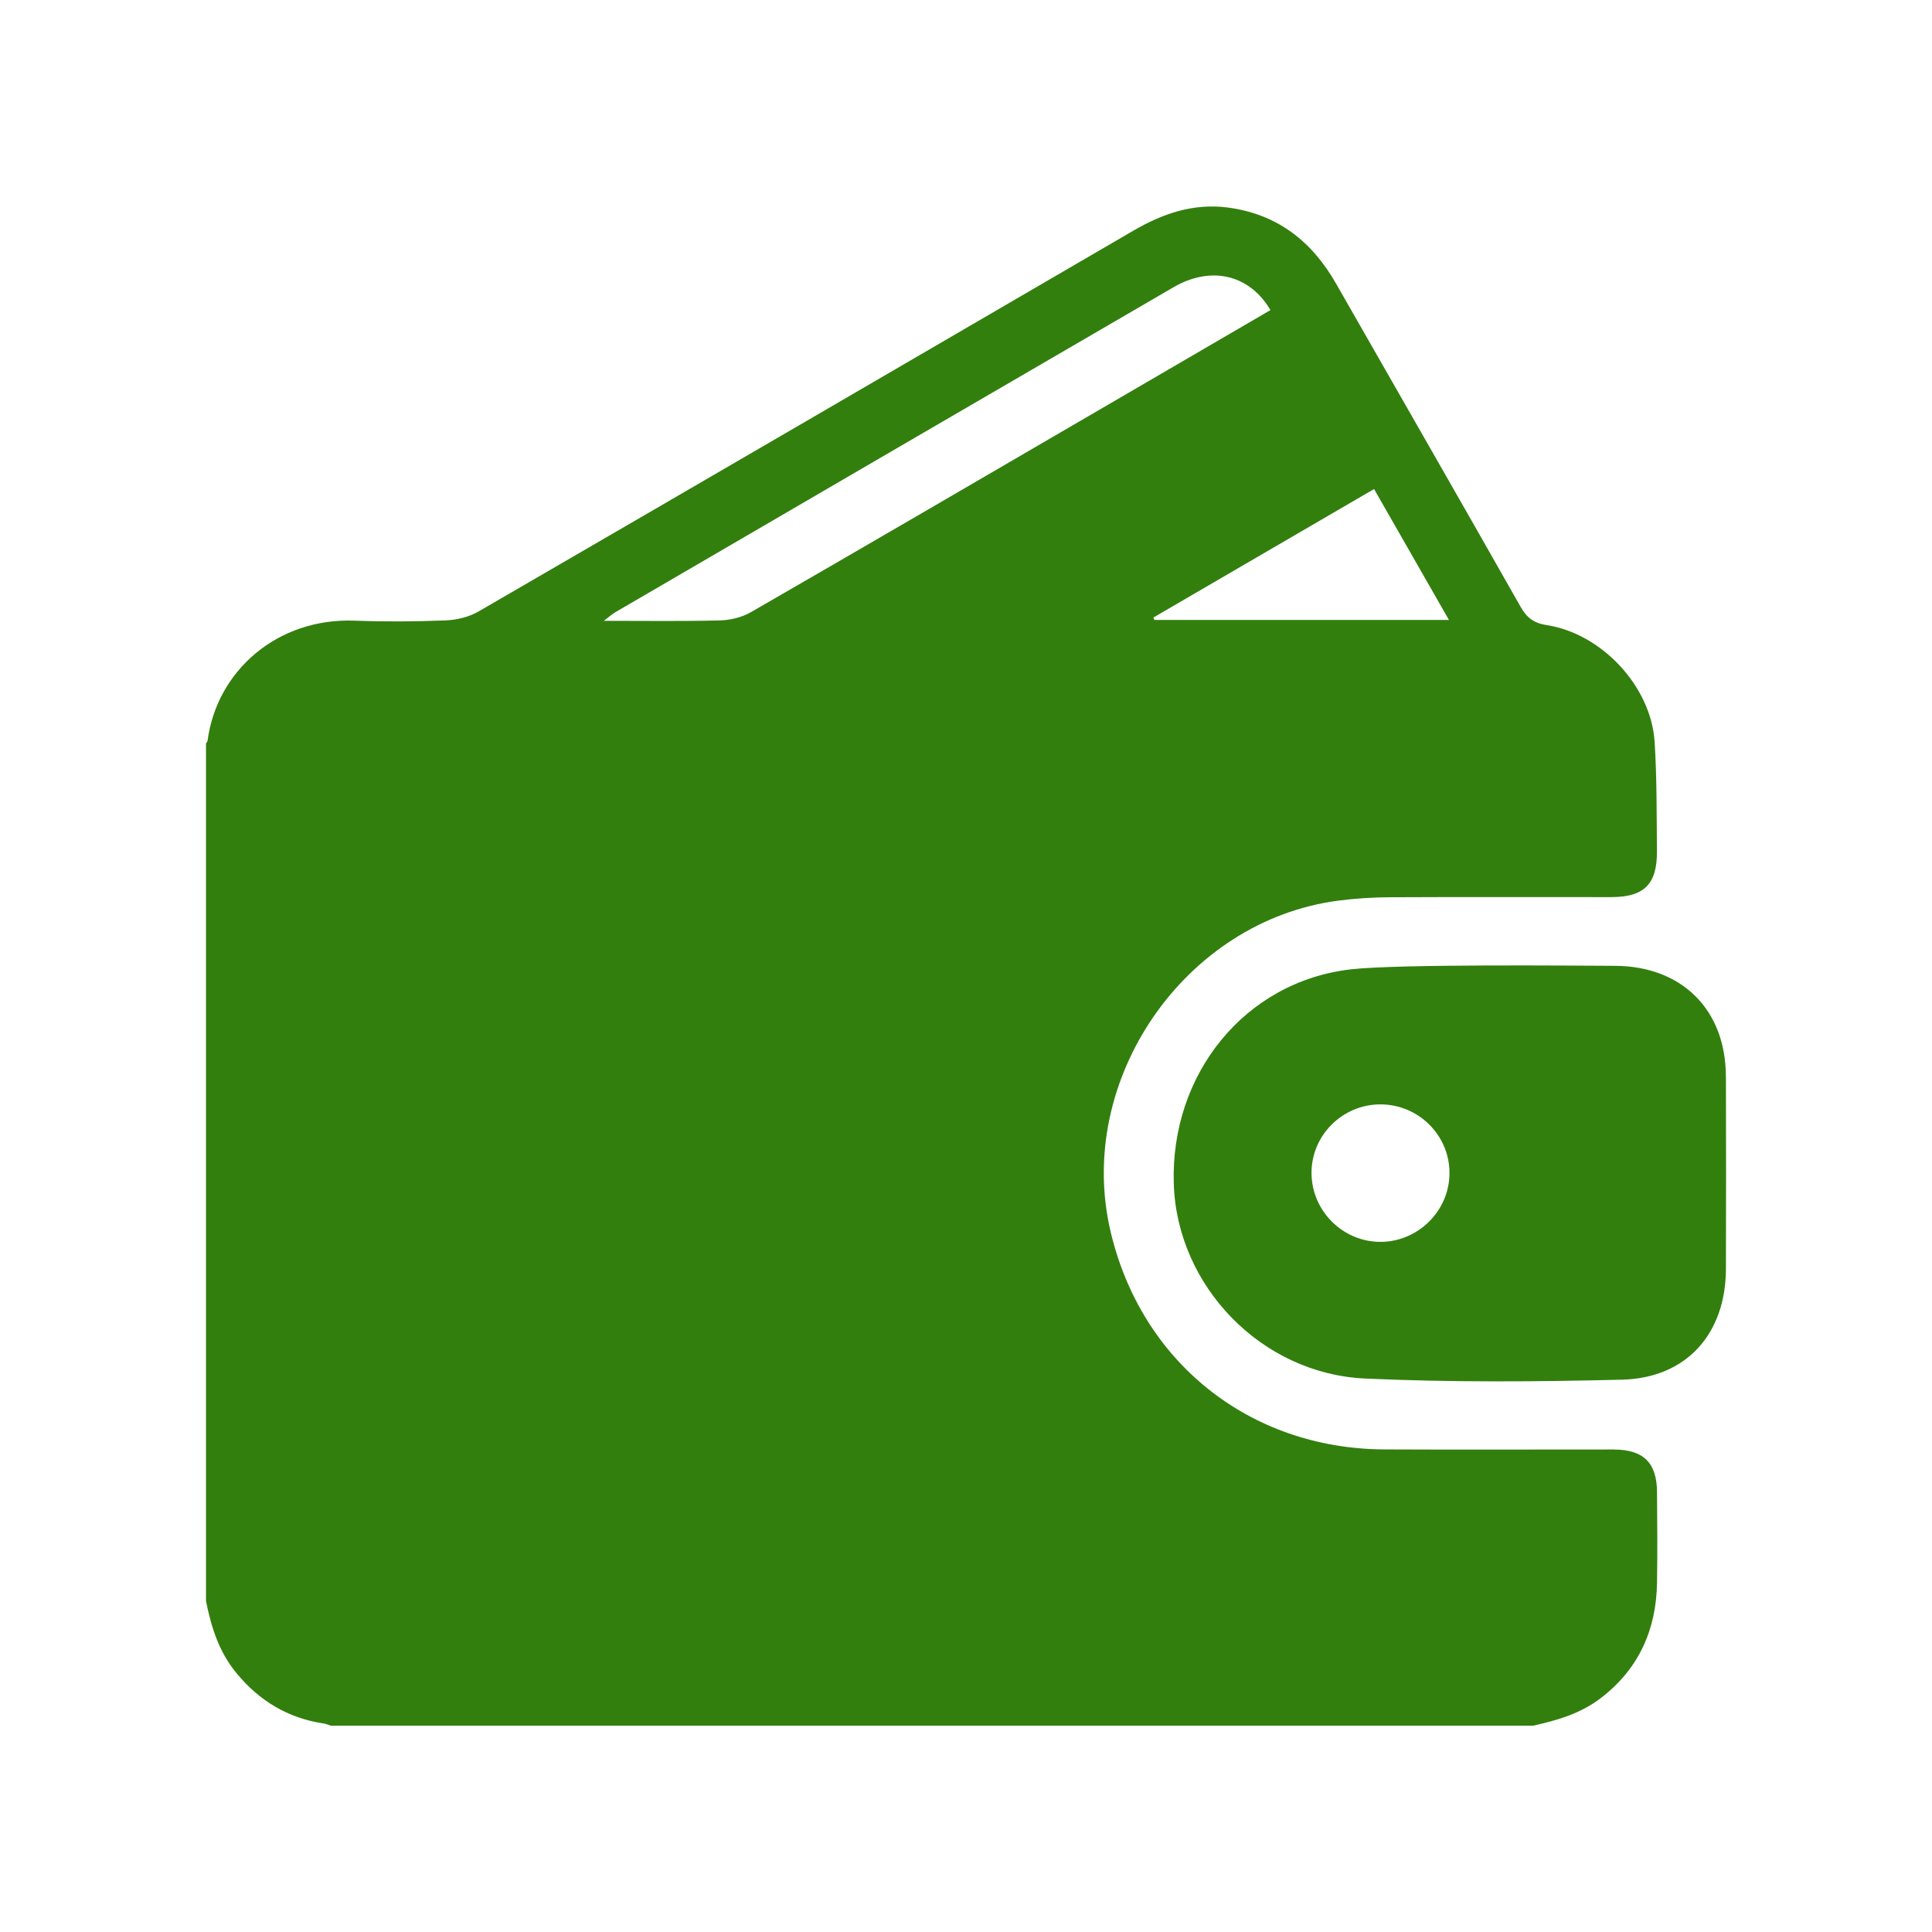
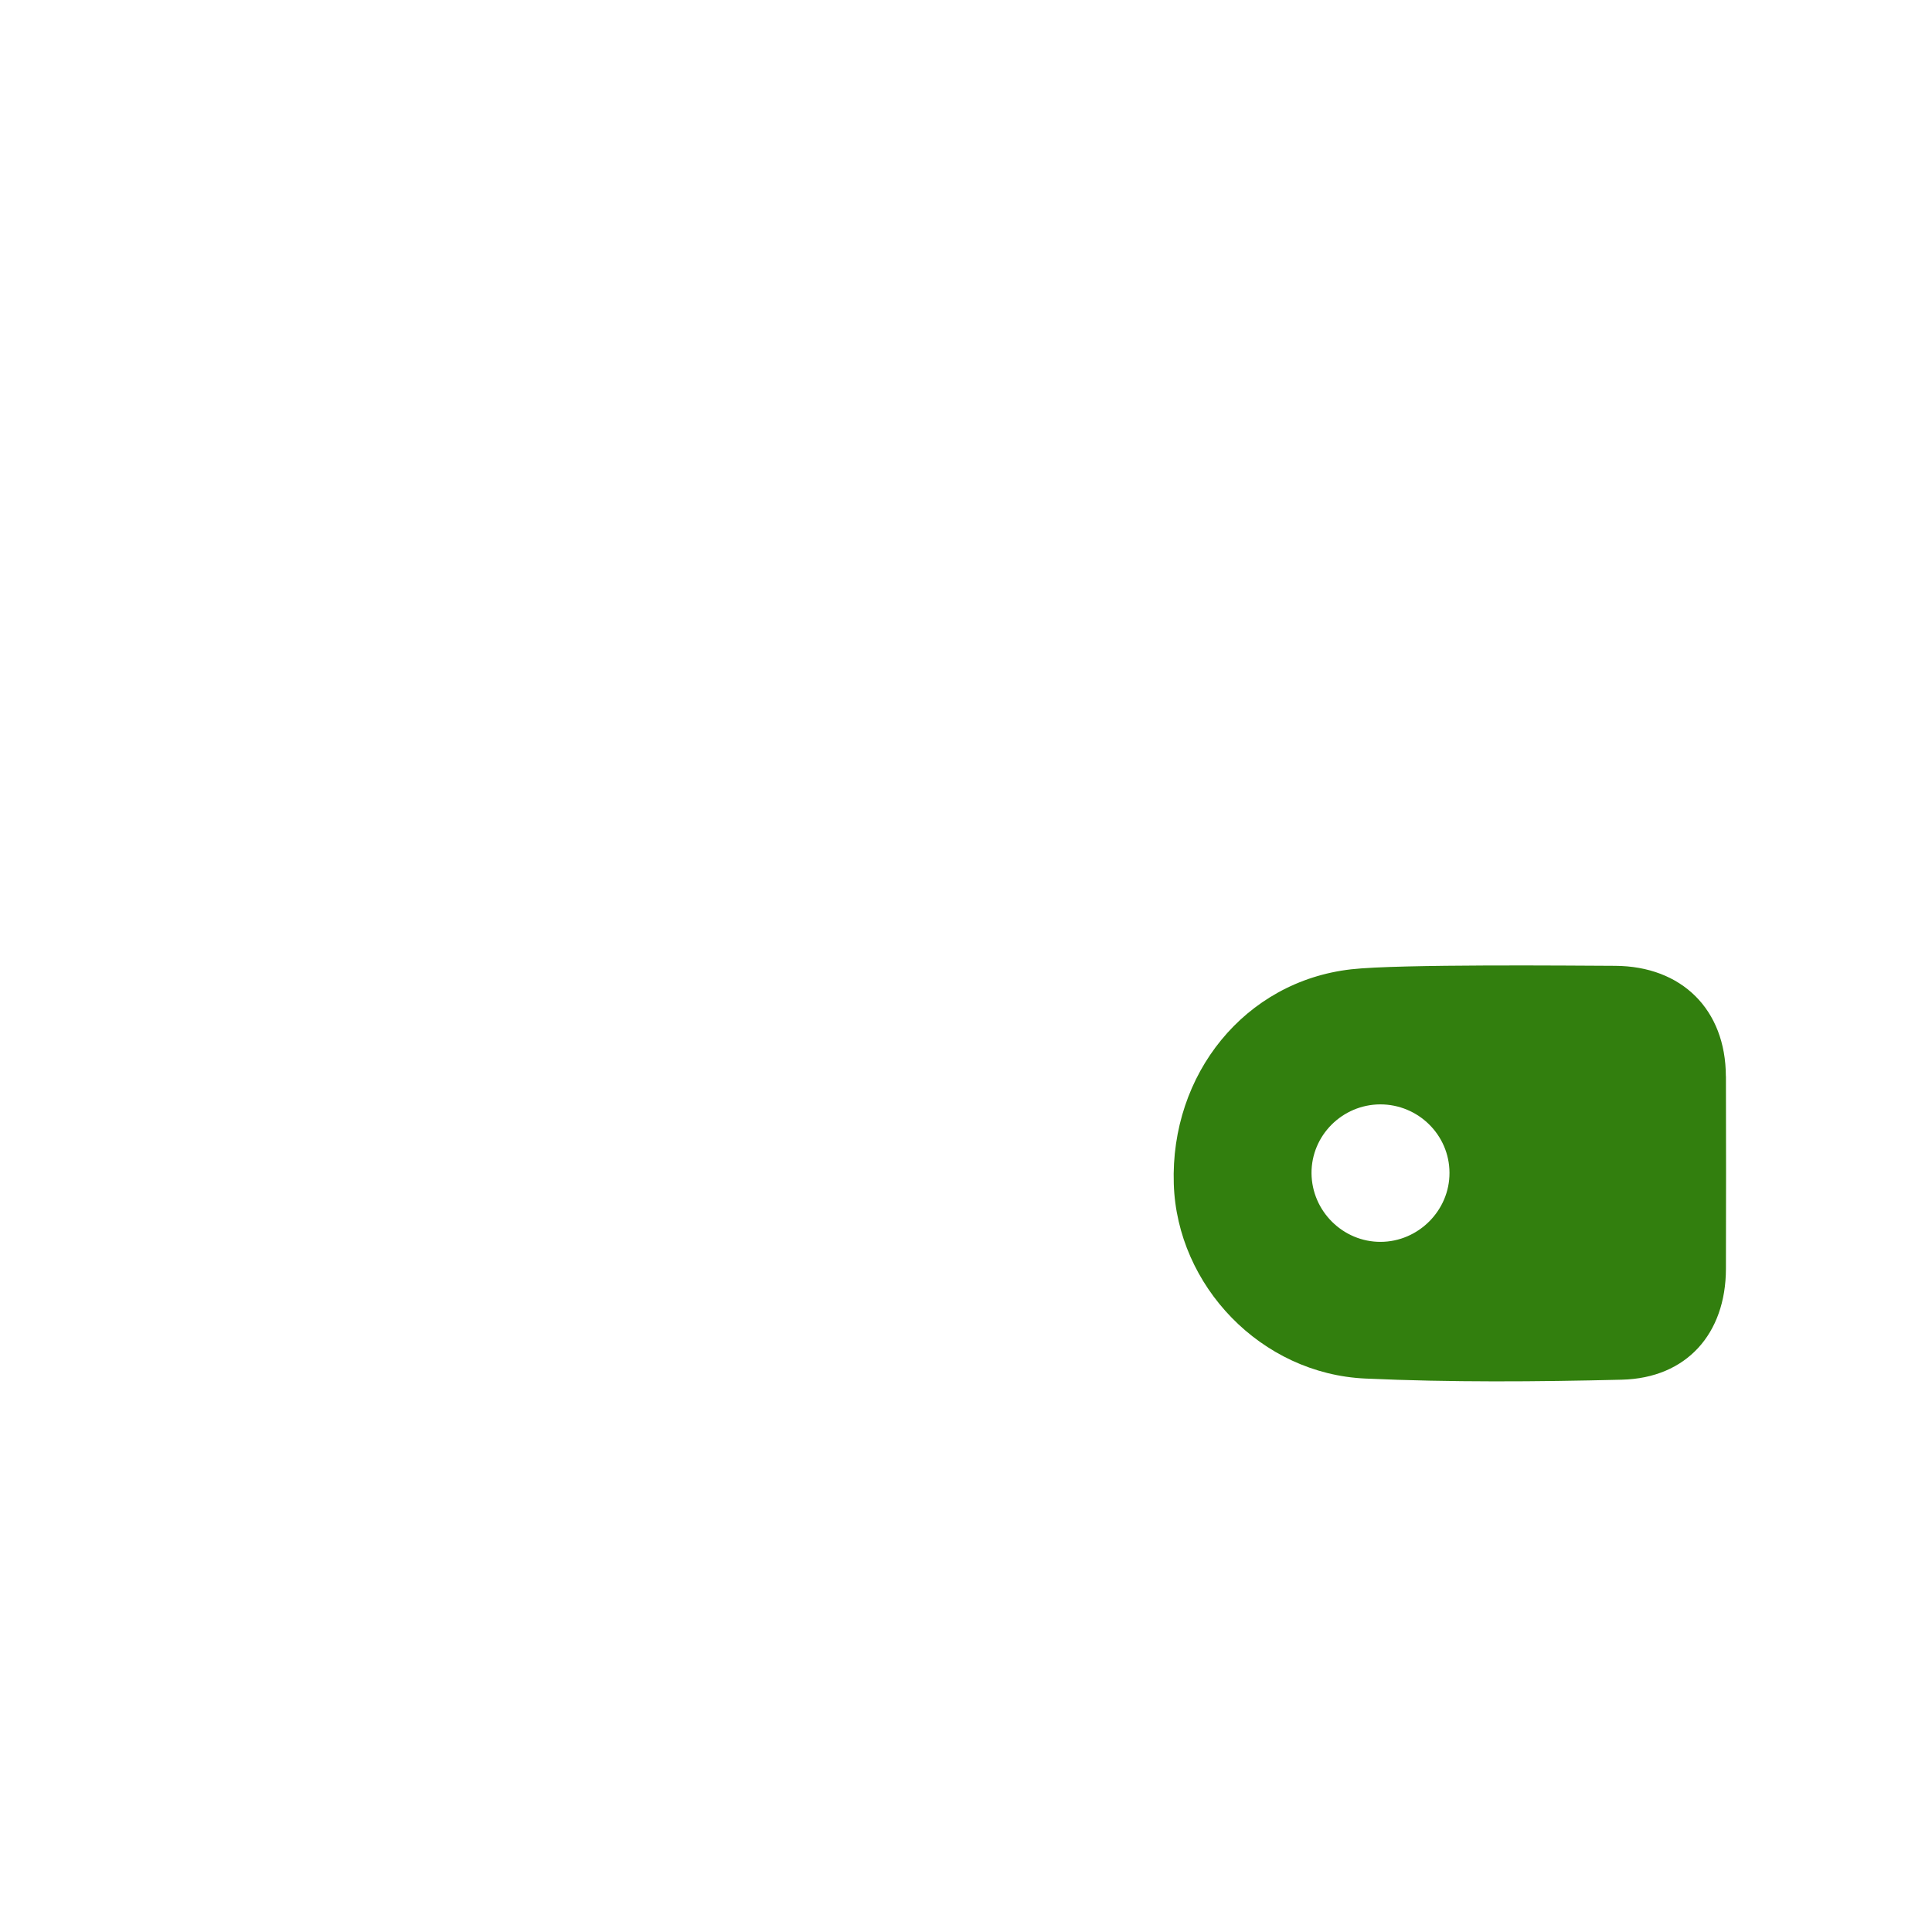
<svg xmlns="http://www.w3.org/2000/svg" width="80" height="80" viewBox="0 0 80 80" fill="none">
-   <path d="M66.84 60.02C63.664 60.017 60.49 60.033 57.314 60.017C51.727 59.987 47.234 56.383 45.977 50.953C44.527 44.697 49.07 38.117 55.42 37.293C56.127 37.2 56.847 37.157 57.56 37.153C60.614 37.137 63.664 37.15 66.717 37.147C68.08 37.147 68.62 36.613 68.61 35.253C68.597 33.74 68.61 32.223 68.514 30.713C68.364 28.417 66.32 26.233 64.04 25.883C63.524 25.803 63.224 25.587 62.967 25.13C60.434 20.663 57.874 16.21 55.327 11.75C54.324 9.99 52.89 8.863 50.84 8.593C49.41 8.407 48.14 8.847 46.927 9.553C37.89 14.817 28.857 20.08 19.81 25.323C19.41 25.553 18.9 25.673 18.434 25.69C17.187 25.74 15.934 25.747 14.687 25.7C11.49 25.58 8.977 27.767 8.594 30.677C8.59 30.713 8.55 30.743 8.53 30.78V66.297C8.747 67.38 9.07 68.41 9.794 69.283C10.74 70.43 11.927 71.147 13.407 71.367C13.507 71.38 13.6 71.427 13.697 71.457H63.48C64.48 71.237 65.454 70.953 66.287 70.313C67.864 69.103 68.584 67.48 68.614 65.53C68.634 64.28 68.624 63.03 68.614 61.783C68.604 60.57 68.054 60.027 66.84 60.023V60.02ZM56.897 20.25C57.93 22.053 58.937 23.817 59.997 25.67H47.797C47.784 25.637 47.774 25.603 47.76 25.57C50.787 23.807 53.814 22.043 56.897 20.25ZM31.084 25.353C30.717 25.563 30.247 25.677 29.82 25.69C28.267 25.73 26.714 25.707 25.004 25.707C25.234 25.533 25.34 25.433 25.464 25.36C33.17 20.87 40.874 16.38 48.587 11.897C50.14 10.993 51.734 11.36 52.607 12.84C50.267 14.203 47.97 15.543 45.674 16.88C40.814 19.71 35.954 22.547 31.08 25.357L31.084 25.353Z" fill="#327F0E" />
  <path d="M71.464 44.563C71.457 41.807 69.64 40.003 66.87 39.993C65.234 39.987 57.93 39.913 55.95 40.137C51.544 40.637 48.457 44.48 48.604 49.023C48.737 53.243 52.22 56.89 56.54 57.083C60.074 57.243 63.624 57.217 67.16 57.13C69.837 57.063 71.46 55.227 71.467 52.543C71.474 49.883 71.474 47.223 71.467 44.563H71.464ZM57.174 51.423C55.61 51.43 54.32 50.15 54.307 48.583C54.297 47.02 55.577 45.737 57.15 45.73C58.727 45.727 60.017 46.997 60.02 48.563C60.027 50.12 58.734 51.417 57.17 51.423H57.174Z" fill="#327F0E" />
</svg>